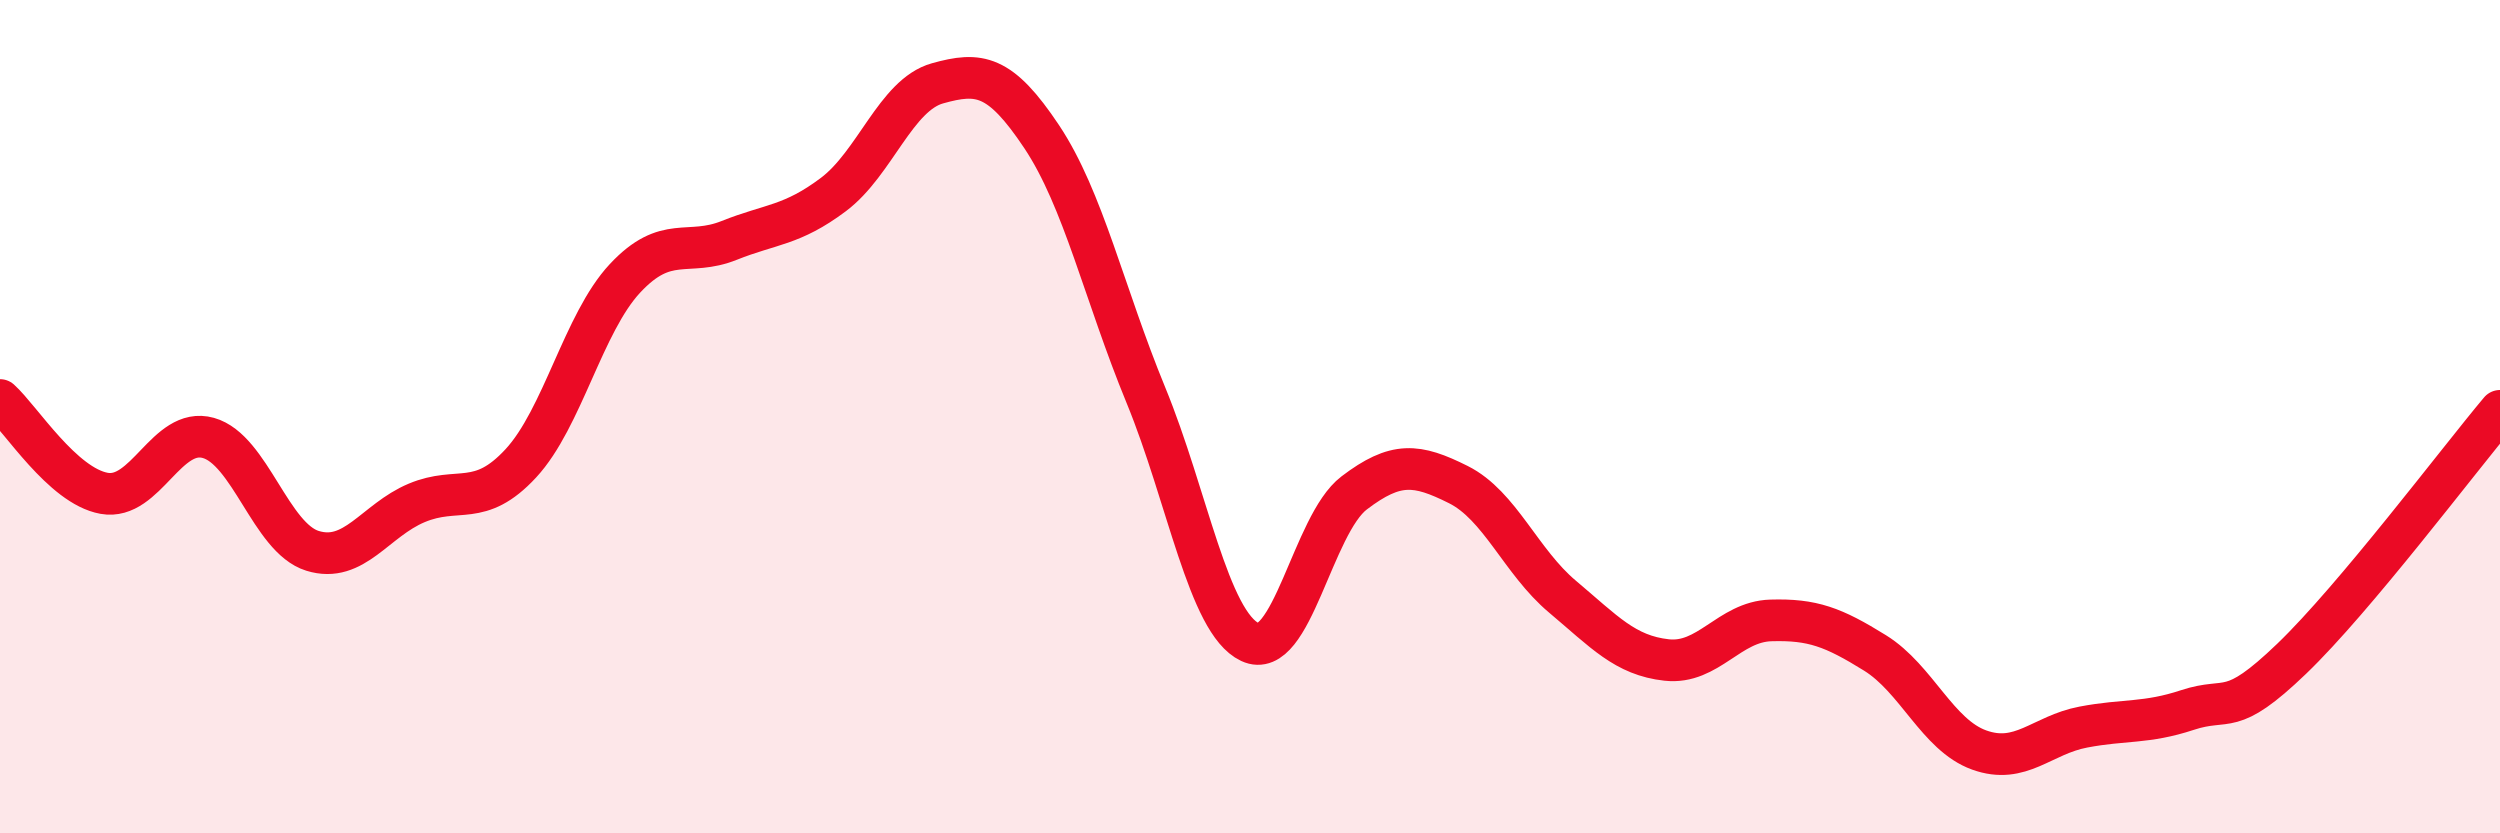
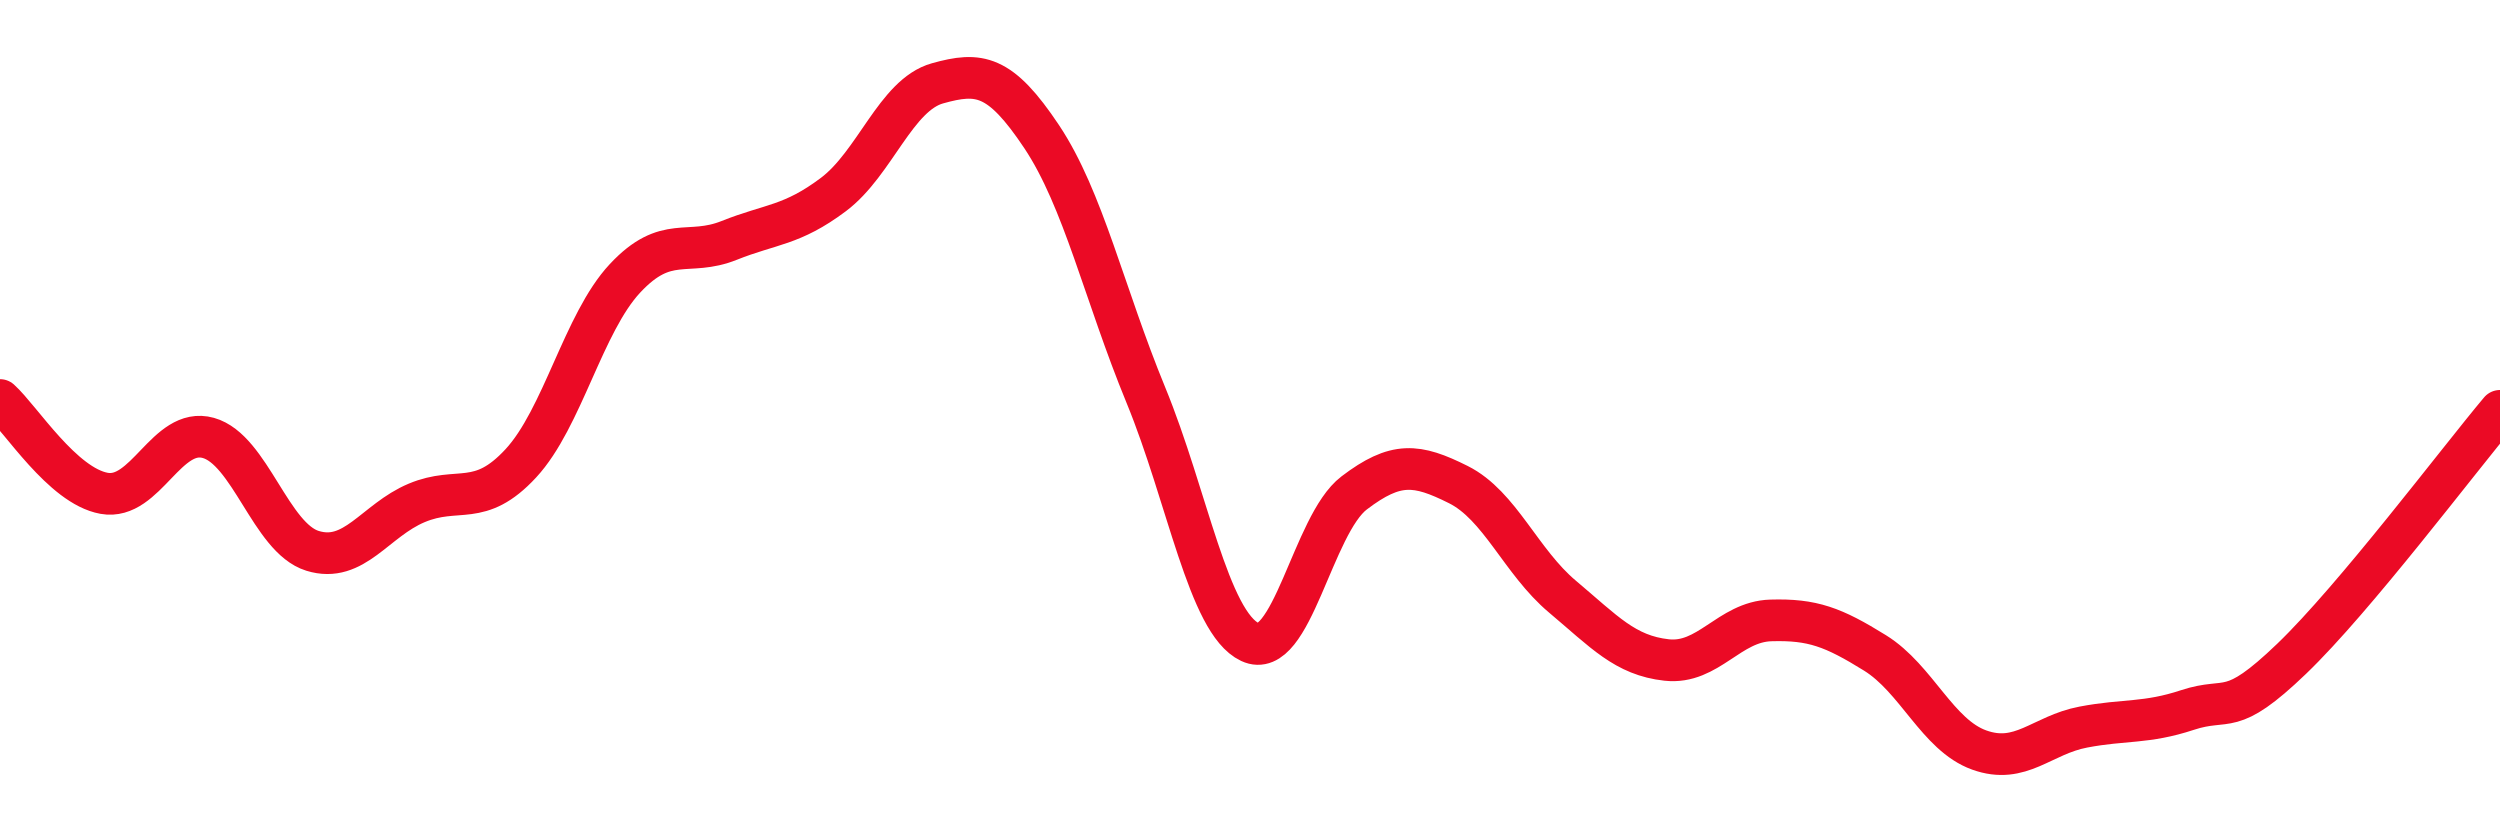
<svg xmlns="http://www.w3.org/2000/svg" width="60" height="20" viewBox="0 0 60 20">
-   <path d="M 0,9.6 C 0.5,10.05 1.5,11.66 2.5,11.84 C 3.5,12.02 4,10.23 5,10.51 C 6,10.79 6.5,12.91 7.5,13.22 C 8.5,13.53 9,12.49 10,12.07 C 11,11.65 11.5,12.2 12.5,11.12 C 13.5,10.04 14,7.75 15,6.68 C 16,5.61 16.5,6.17 17.5,5.77 C 18.5,5.37 19,5.42 20,4.67 C 21,3.92 21.5,2.28 22.5,2 C 23.5,1.72 24,1.78 25,3.28 C 26,4.78 26.5,7.05 27.5,9.48 C 28.5,11.91 29,14.94 30,15.41 C 31,15.88 31.5,12.59 32.5,11.83 C 33.5,11.07 34,11.13 35,11.63 C 36,12.13 36.5,13.48 37.5,14.32 C 38.5,15.16 39,15.73 40,15.84 C 41,15.95 41.5,14.92 42.5,14.89 C 43.5,14.86 44,15.05 45,15.67 C 46,16.29 46.5,17.64 47.5,18 C 48.5,18.36 49,17.64 50,17.45 C 51,17.26 51.5,17.37 52.5,17.04 C 53.5,16.71 53.5,17.25 55,15.81 C 56.5,14.37 59,11.05 60,9.86L60 20L0 20Z" fill="#EB0A25" opacity="0.1" stroke-linecap="round" stroke-linejoin="round" />
  <path d="M 0,9.6 C 0.5,10.05 1.5,11.66 2.5,11.84 C 3.5,12.02 4,10.23 5,10.51 C 6,10.79 6.5,12.91 7.5,13.22 C 8.5,13.53 9,12.49 10,12.07 C 11,11.65 11.5,12.2 12.5,11.12 C 13.5,10.04 14,7.75 15,6.68 C 16,5.61 16.5,6.17 17.5,5.77 C 18.5,5.37 19,5.42 20,4.67 C 21,3.92 21.5,2.28 22.5,2 C 23.5,1.72 24,1.78 25,3.28 C 26,4.78 26.5,7.05 27.5,9.48 C 28.5,11.91 29,14.94 30,15.41 C 31,15.88 31.5,12.59 32.5,11.83 C 33.5,11.07 34,11.13 35,11.63 C 36,12.13 36.5,13.48 37.5,14.32 C 38.5,15.16 39,15.73 40,15.84 C 41,15.95 41.5,14.92 42.5,14.89 C 43.5,14.86 44,15.05 45,15.67 C 46,16.29 46.5,17.64 47.5,18 C 48.5,18.36 49,17.64 50,17.45 C 51,17.26 51.5,17.37 52.5,17.04 C 53.5,16.71 53.5,17.25 55,15.81 C 56.5,14.37 59,11.05 60,9.86" stroke="#EB0A25" stroke-width="1" fill="none" stroke-linecap="round" stroke-linejoin="round" />
</svg>